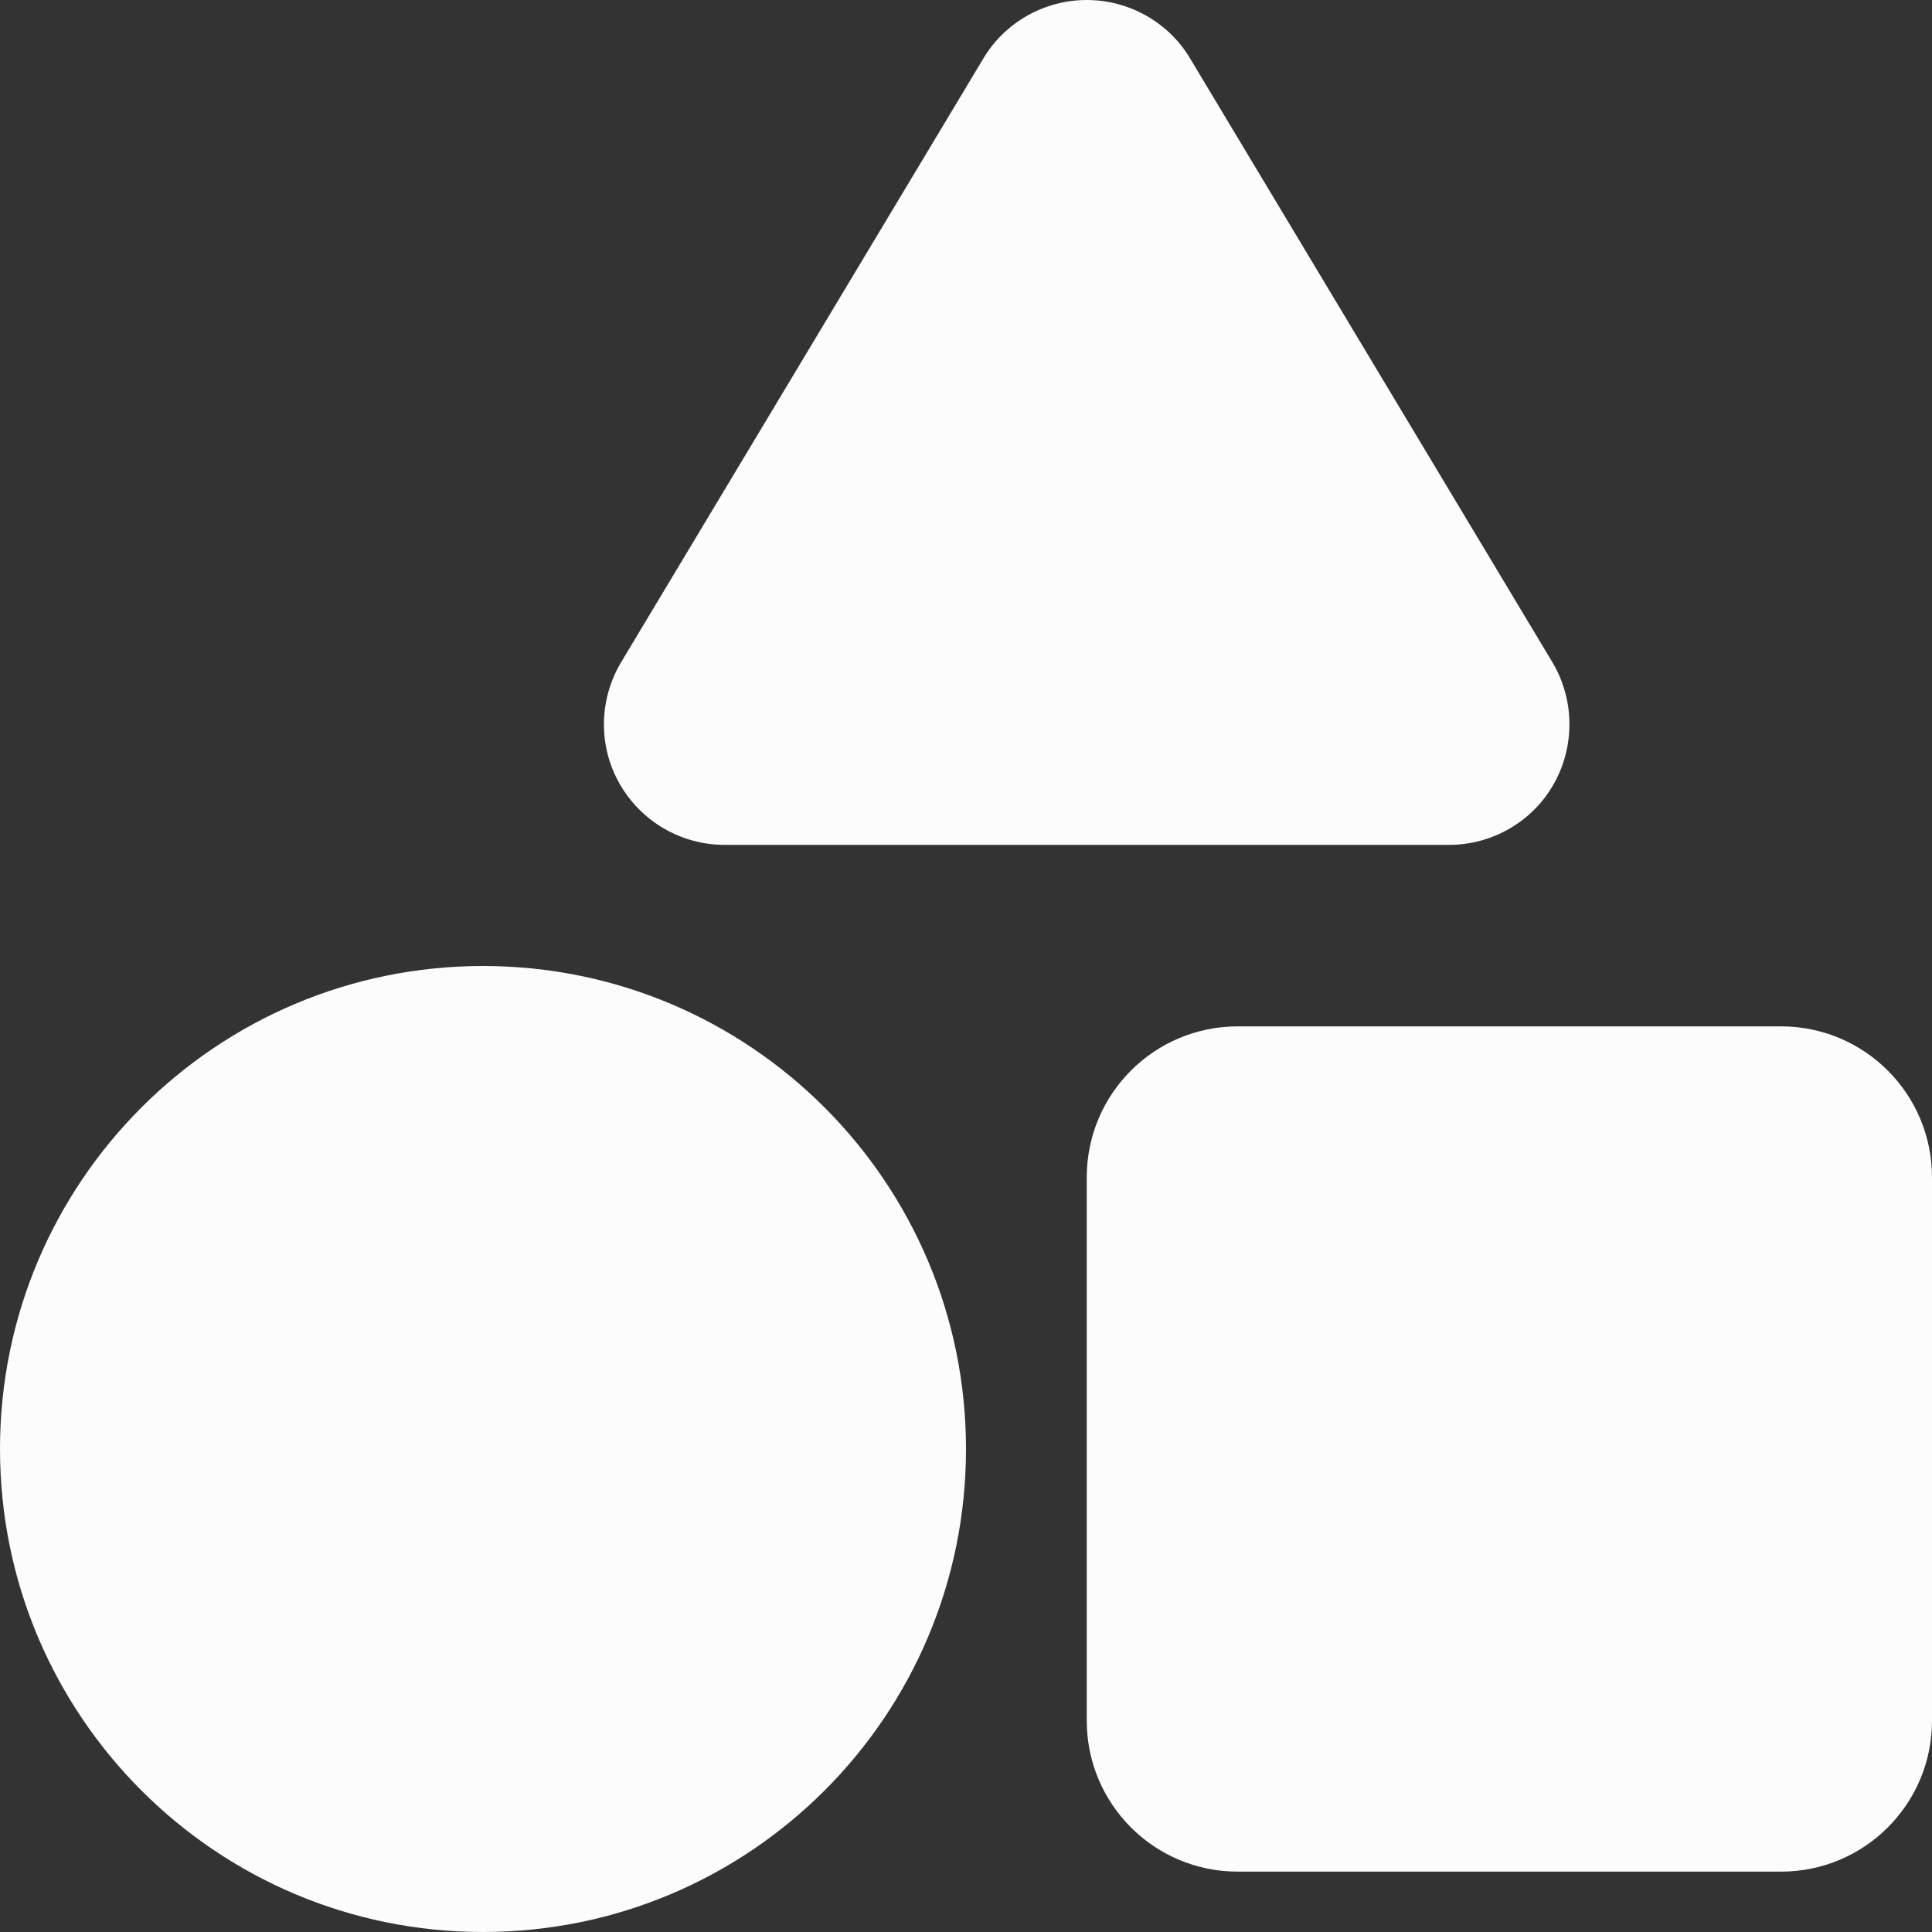
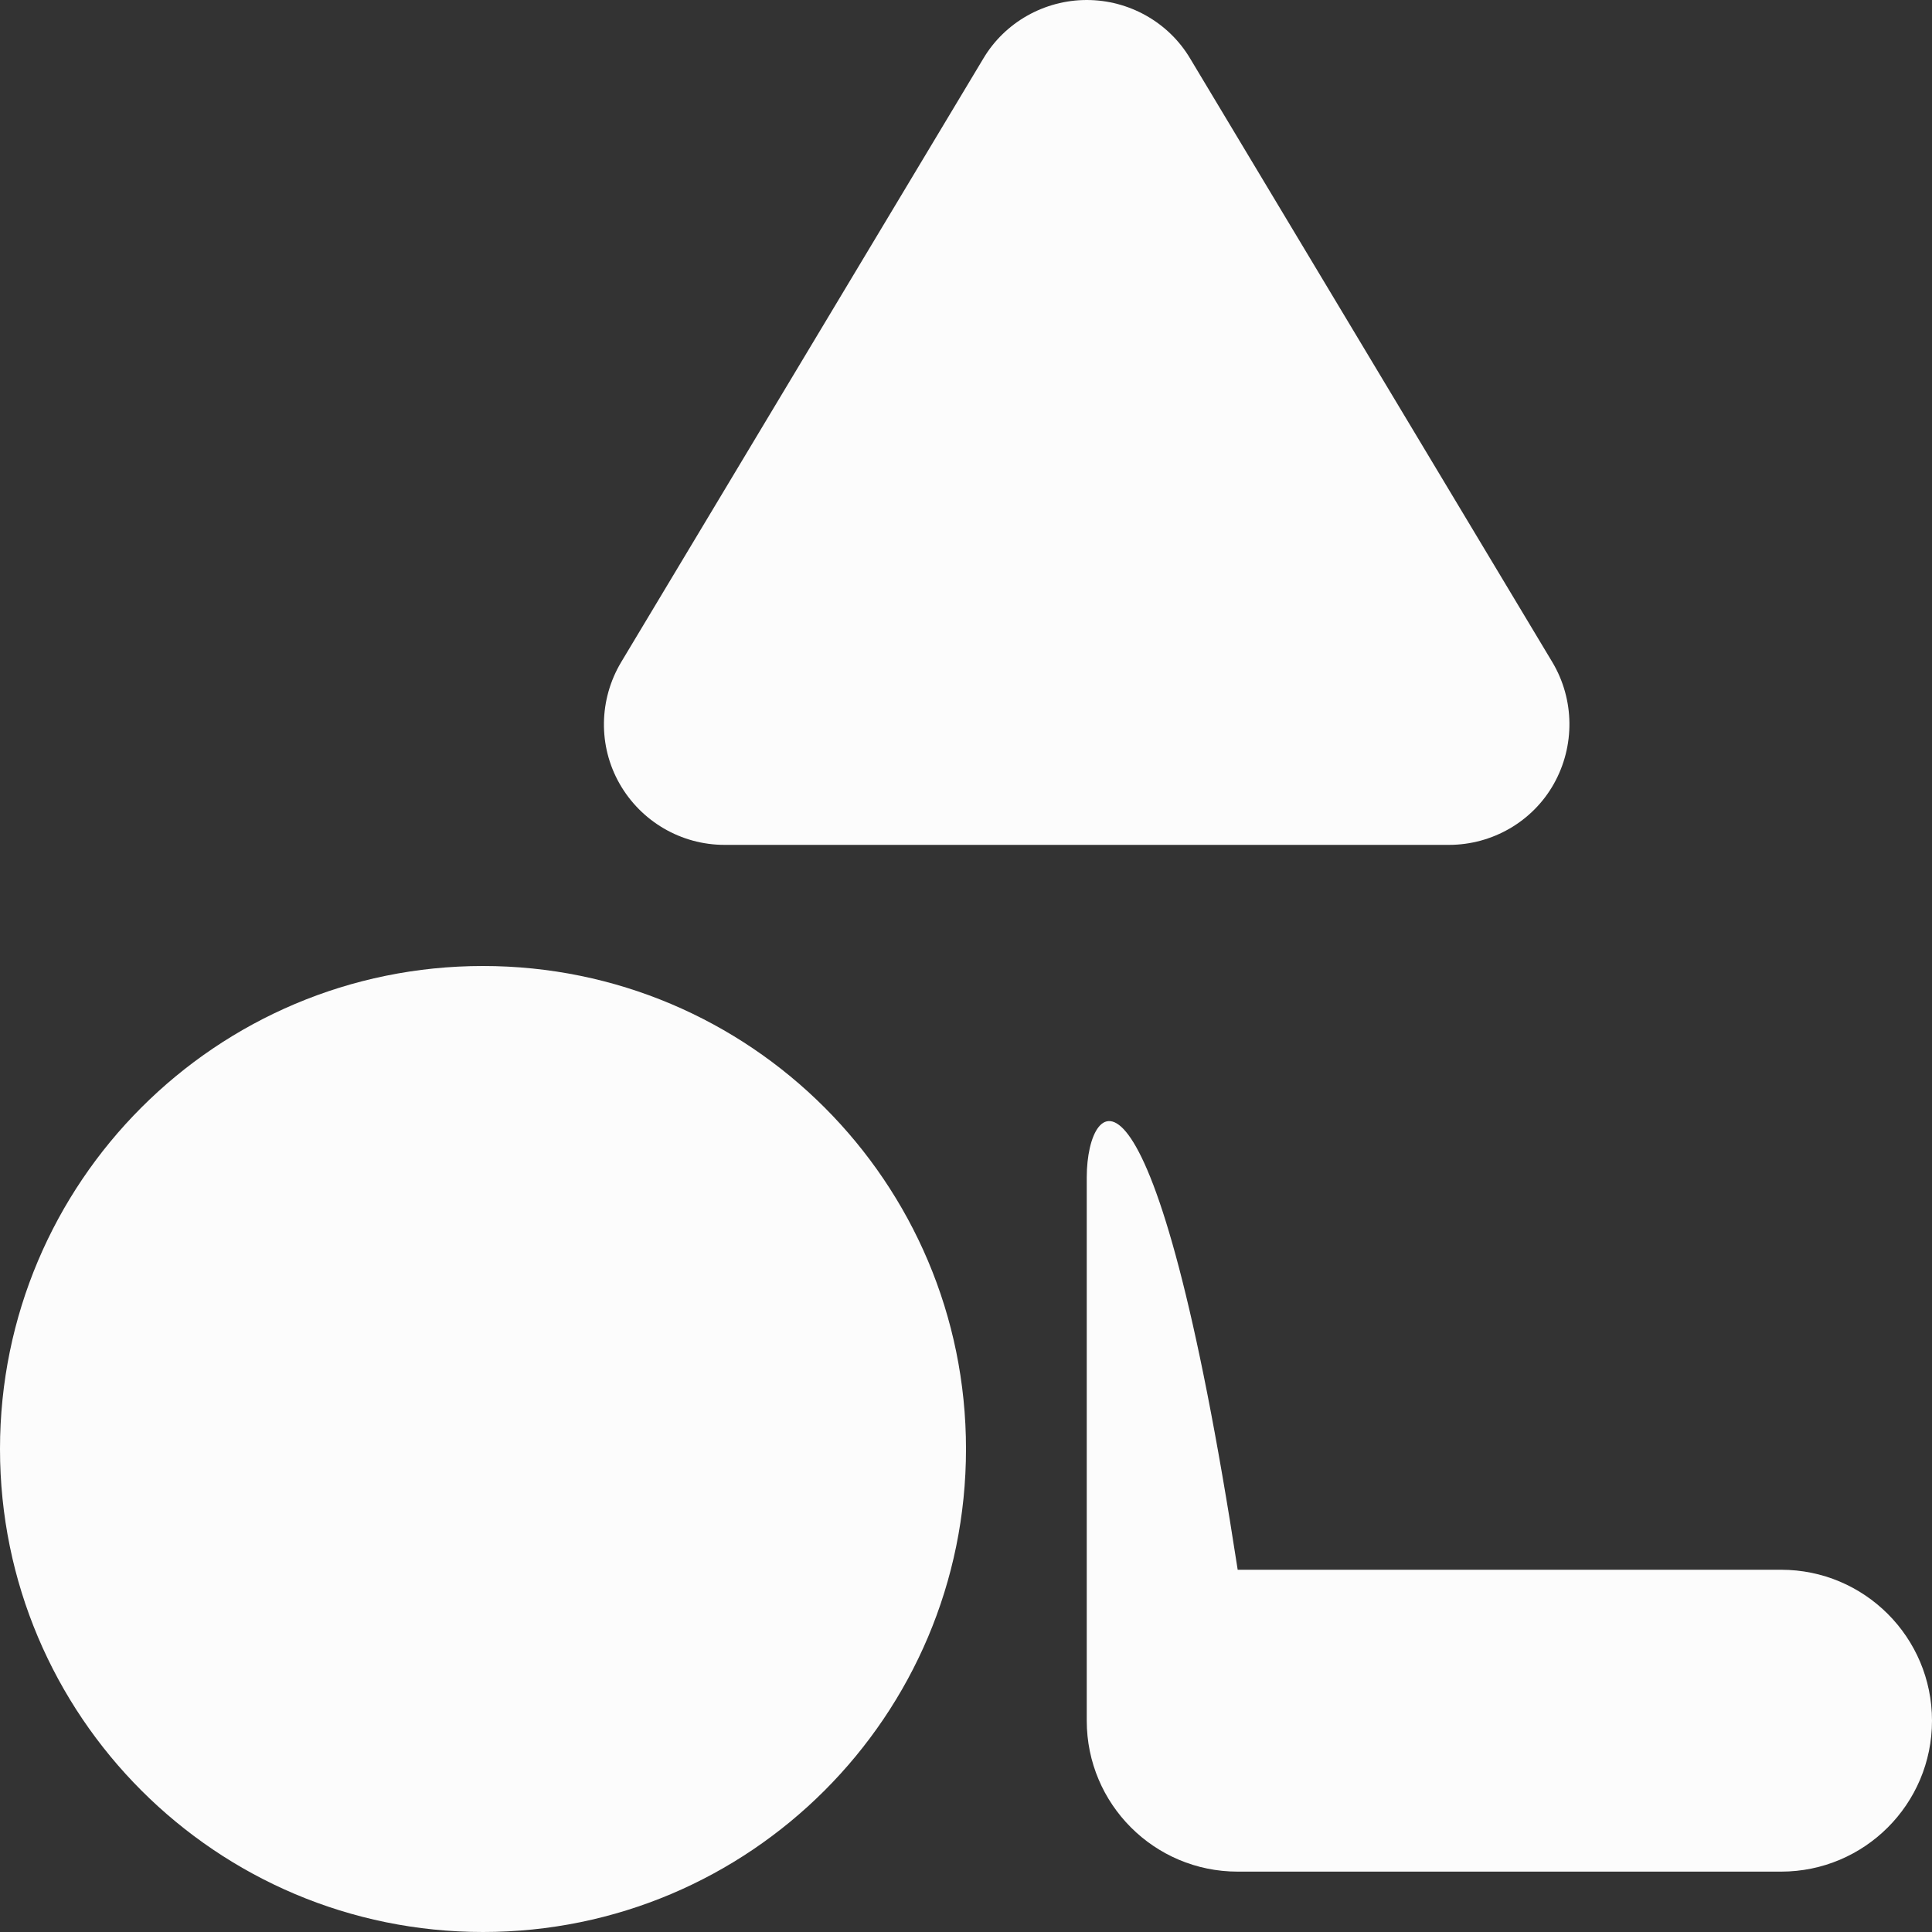
<svg xmlns="http://www.w3.org/2000/svg" version="1.1" id="Layer_1" x="0px" y="0px" viewBox="0 0 512 512" style="enable-background:new 0 0 512 512;" xml:space="preserve">
  <rect x="0" y="0" width="512" height="512" fill="#333333" stroke="none" />
  <style type="text/css"> .st0{fill:#FCFCFC;} </style>
-   <path class="st0" d="M315.4,15.5C309.7,5.9,299.2,0,288,0s-21.7,5.9-27.4,15.5l-96,160c-5.9,9.9-6.1,22.2-0.4,32.2 s16.3,16.2,27.8,16.2h192c11.5,0,22.2-6.2,27.8-16.2s5.5-22.3-0.4-32.2L315.4,15.5z M288,312v144c0,22.1,17.9,40,40,40h144 c22.1,0,40-17.9,40-40V312c0-22.1-17.9-40-40-40H328C305.9,272,288,289.9,288,312z M128,512c70.7,0,128-57.3,128-128 s-57.3-128-128-128S0,313.3,0,384S57.3,512,128,512z" />
+   <path class="st0" d="M315.4,15.5C309.7,5.9,299.2,0,288,0s-21.7,5.9-27.4,15.5l-96,160c-5.9,9.9-6.1,22.2-0.4,32.2 s16.3,16.2,27.8,16.2h192c11.5,0,22.2-6.2,27.8-16.2s5.5-22.3-0.4-32.2L315.4,15.5z M288,312v144c0,22.1,17.9,40,40,40h144 c22.1,0,40-17.9,40-40c0-22.1-17.9-40-40-40H328C305.9,272,288,289.9,288,312z M128,512c70.7,0,128-57.3,128-128 s-57.3-128-128-128S0,313.3,0,384S57.3,512,128,512z" />
</svg>